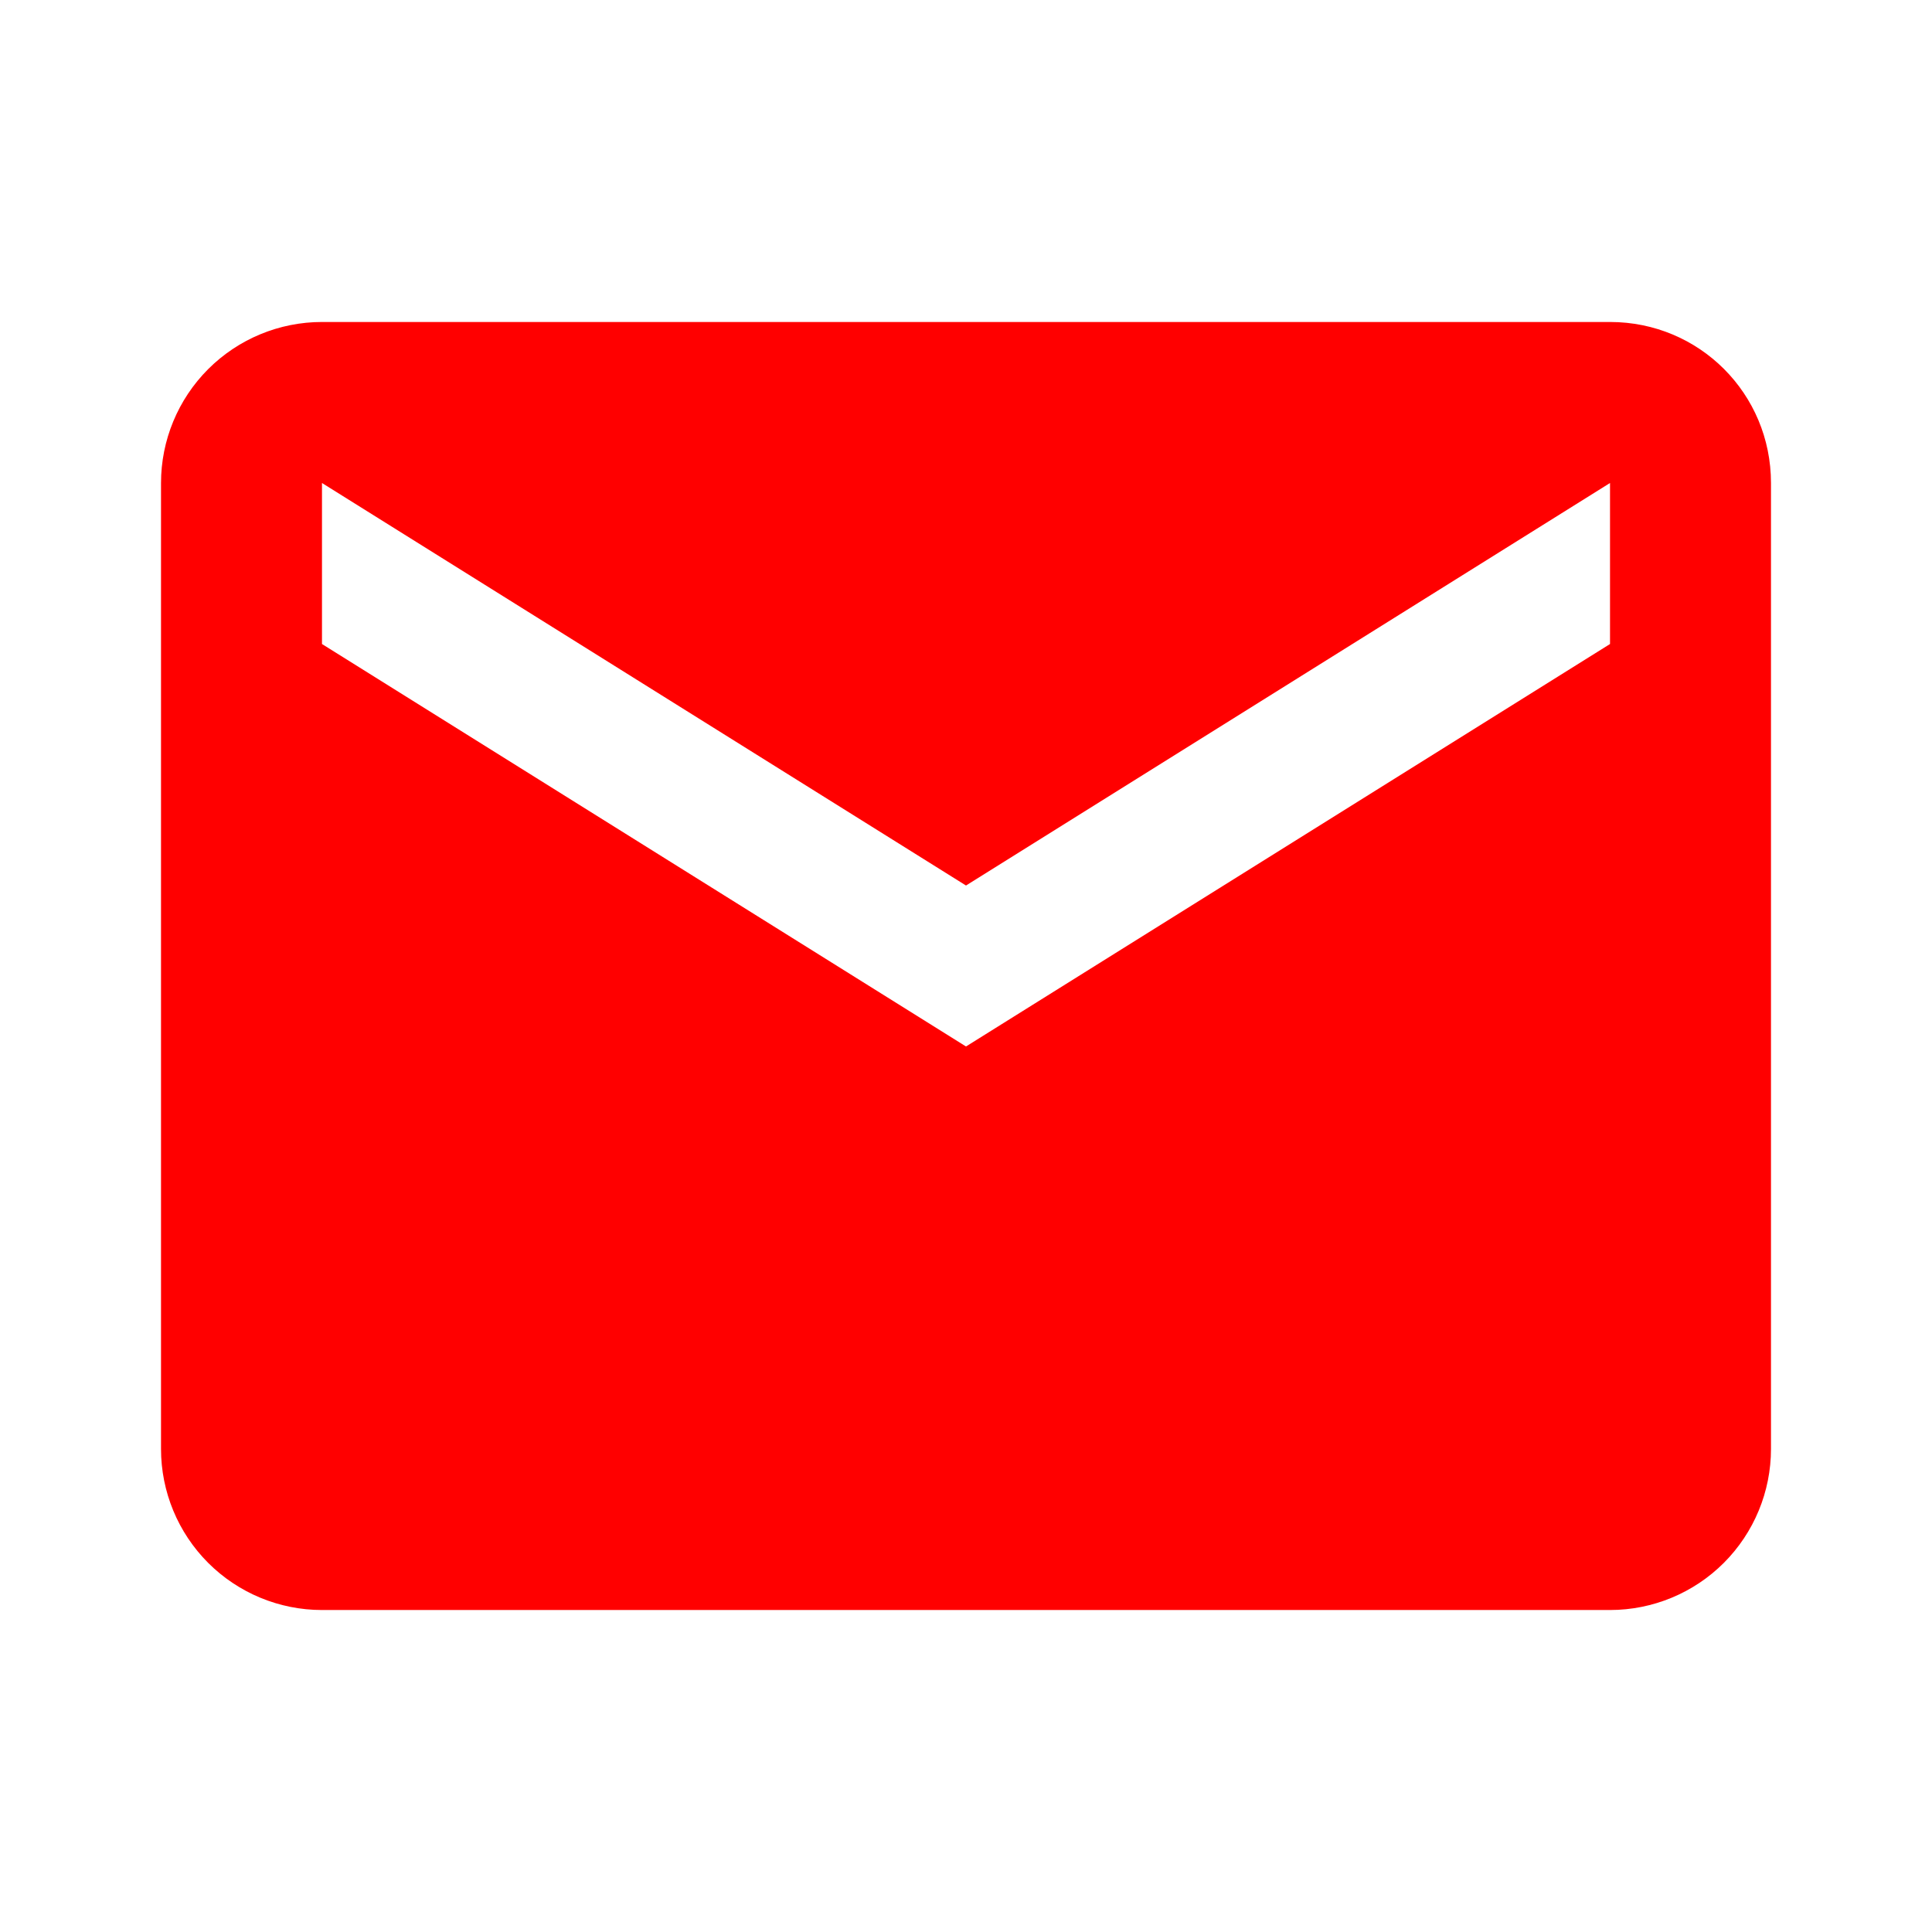
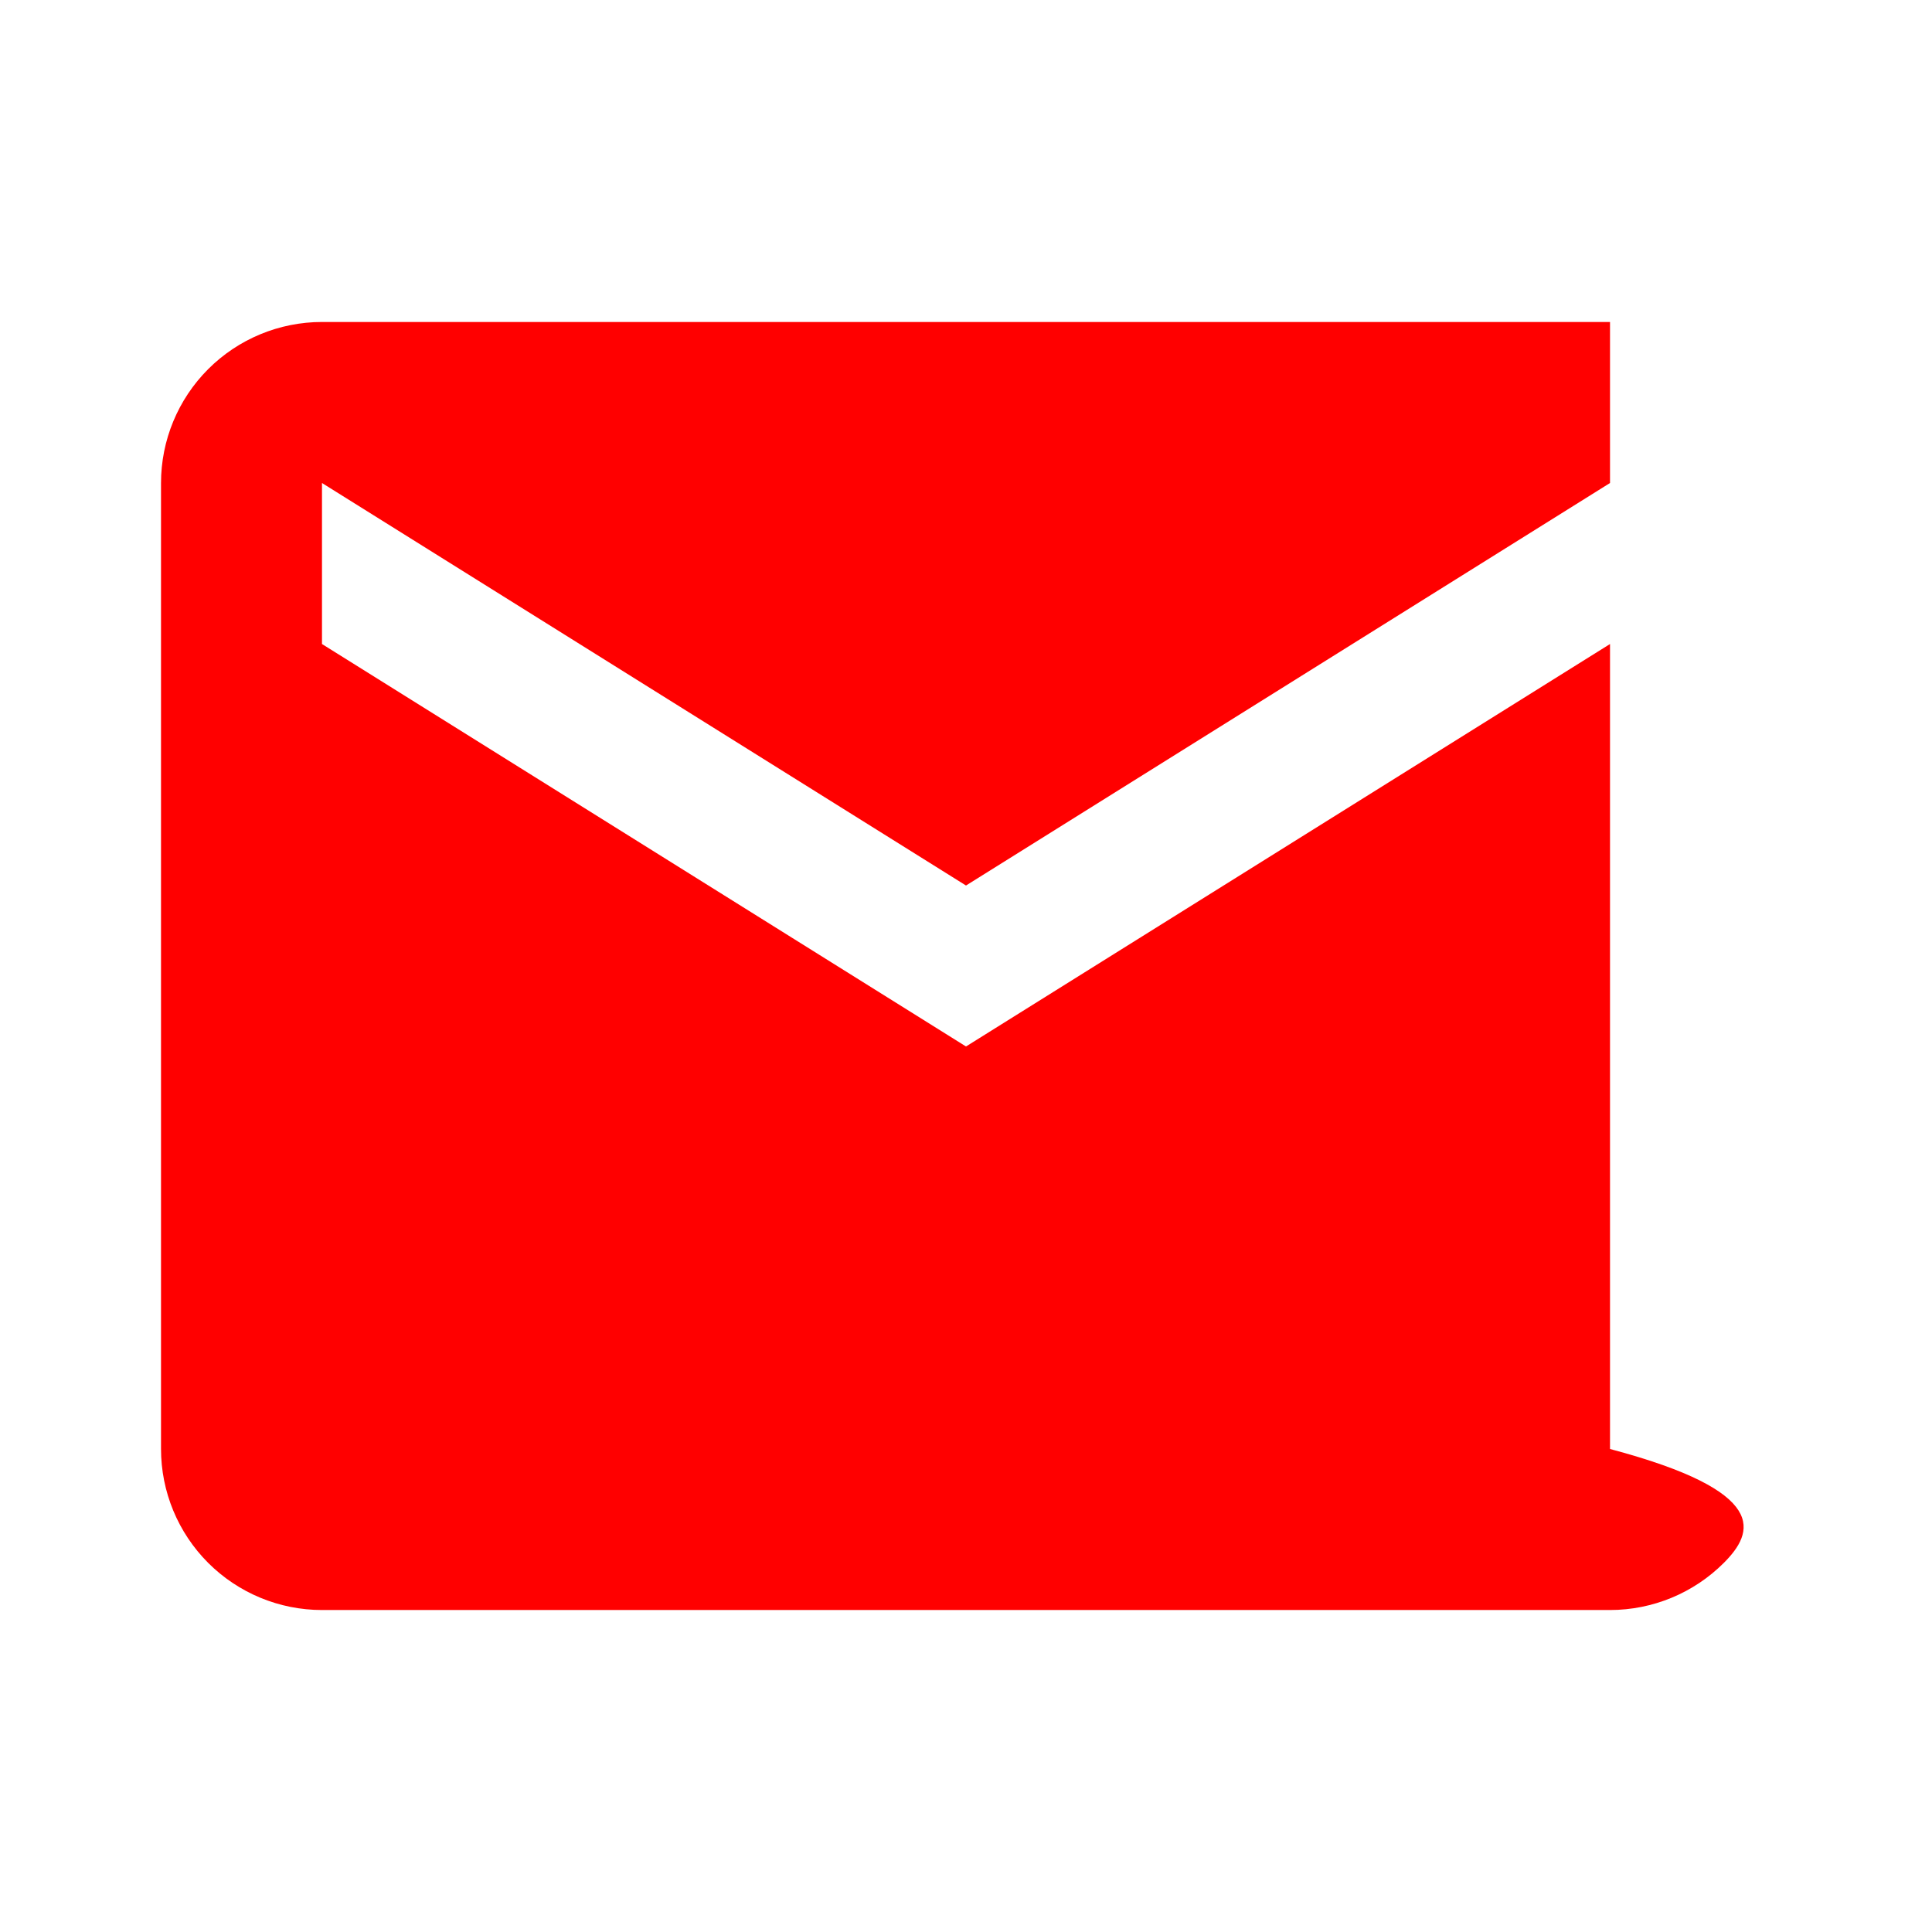
<svg xmlns="http://www.w3.org/2000/svg" width="41" height="41" viewBox="0 0 41 41" fill="none">
-   <path d="M6.833 13.667L20.5 22.208L34.167 13.667V10.25L20.5 18.792L6.833 10.25V13.667ZM6.833 6.833H34.167C36.063 6.833 37.583 8.354 37.583 10.25V30.75C37.583 31.656 37.223 32.525 36.583 33.166C35.942 33.807 35.073 34.167 34.167 34.167H6.833C5.927 34.167 5.058 33.807 4.417 33.166C3.777 32.525 3.417 31.656 3.417 30.75V10.25C3.417 9.344 3.777 8.475 4.417 7.834C5.058 7.193 5.927 6.833 6.833 6.833Z" fill="#FF0000" />
+   <path d="M6.833 13.667L20.5 22.208L34.167 13.667V10.25L20.5 18.792L6.833 10.25V13.667ZM6.833 6.833H34.167V30.75C37.583 31.656 37.223 32.525 36.583 33.166C35.942 33.807 35.073 34.167 34.167 34.167H6.833C5.927 34.167 5.058 33.807 4.417 33.166C3.777 32.525 3.417 31.656 3.417 30.75V10.25C3.417 9.344 3.777 8.475 4.417 7.834C5.058 7.193 5.927 6.833 6.833 6.833Z" fill="#FF0000" />
</svg>